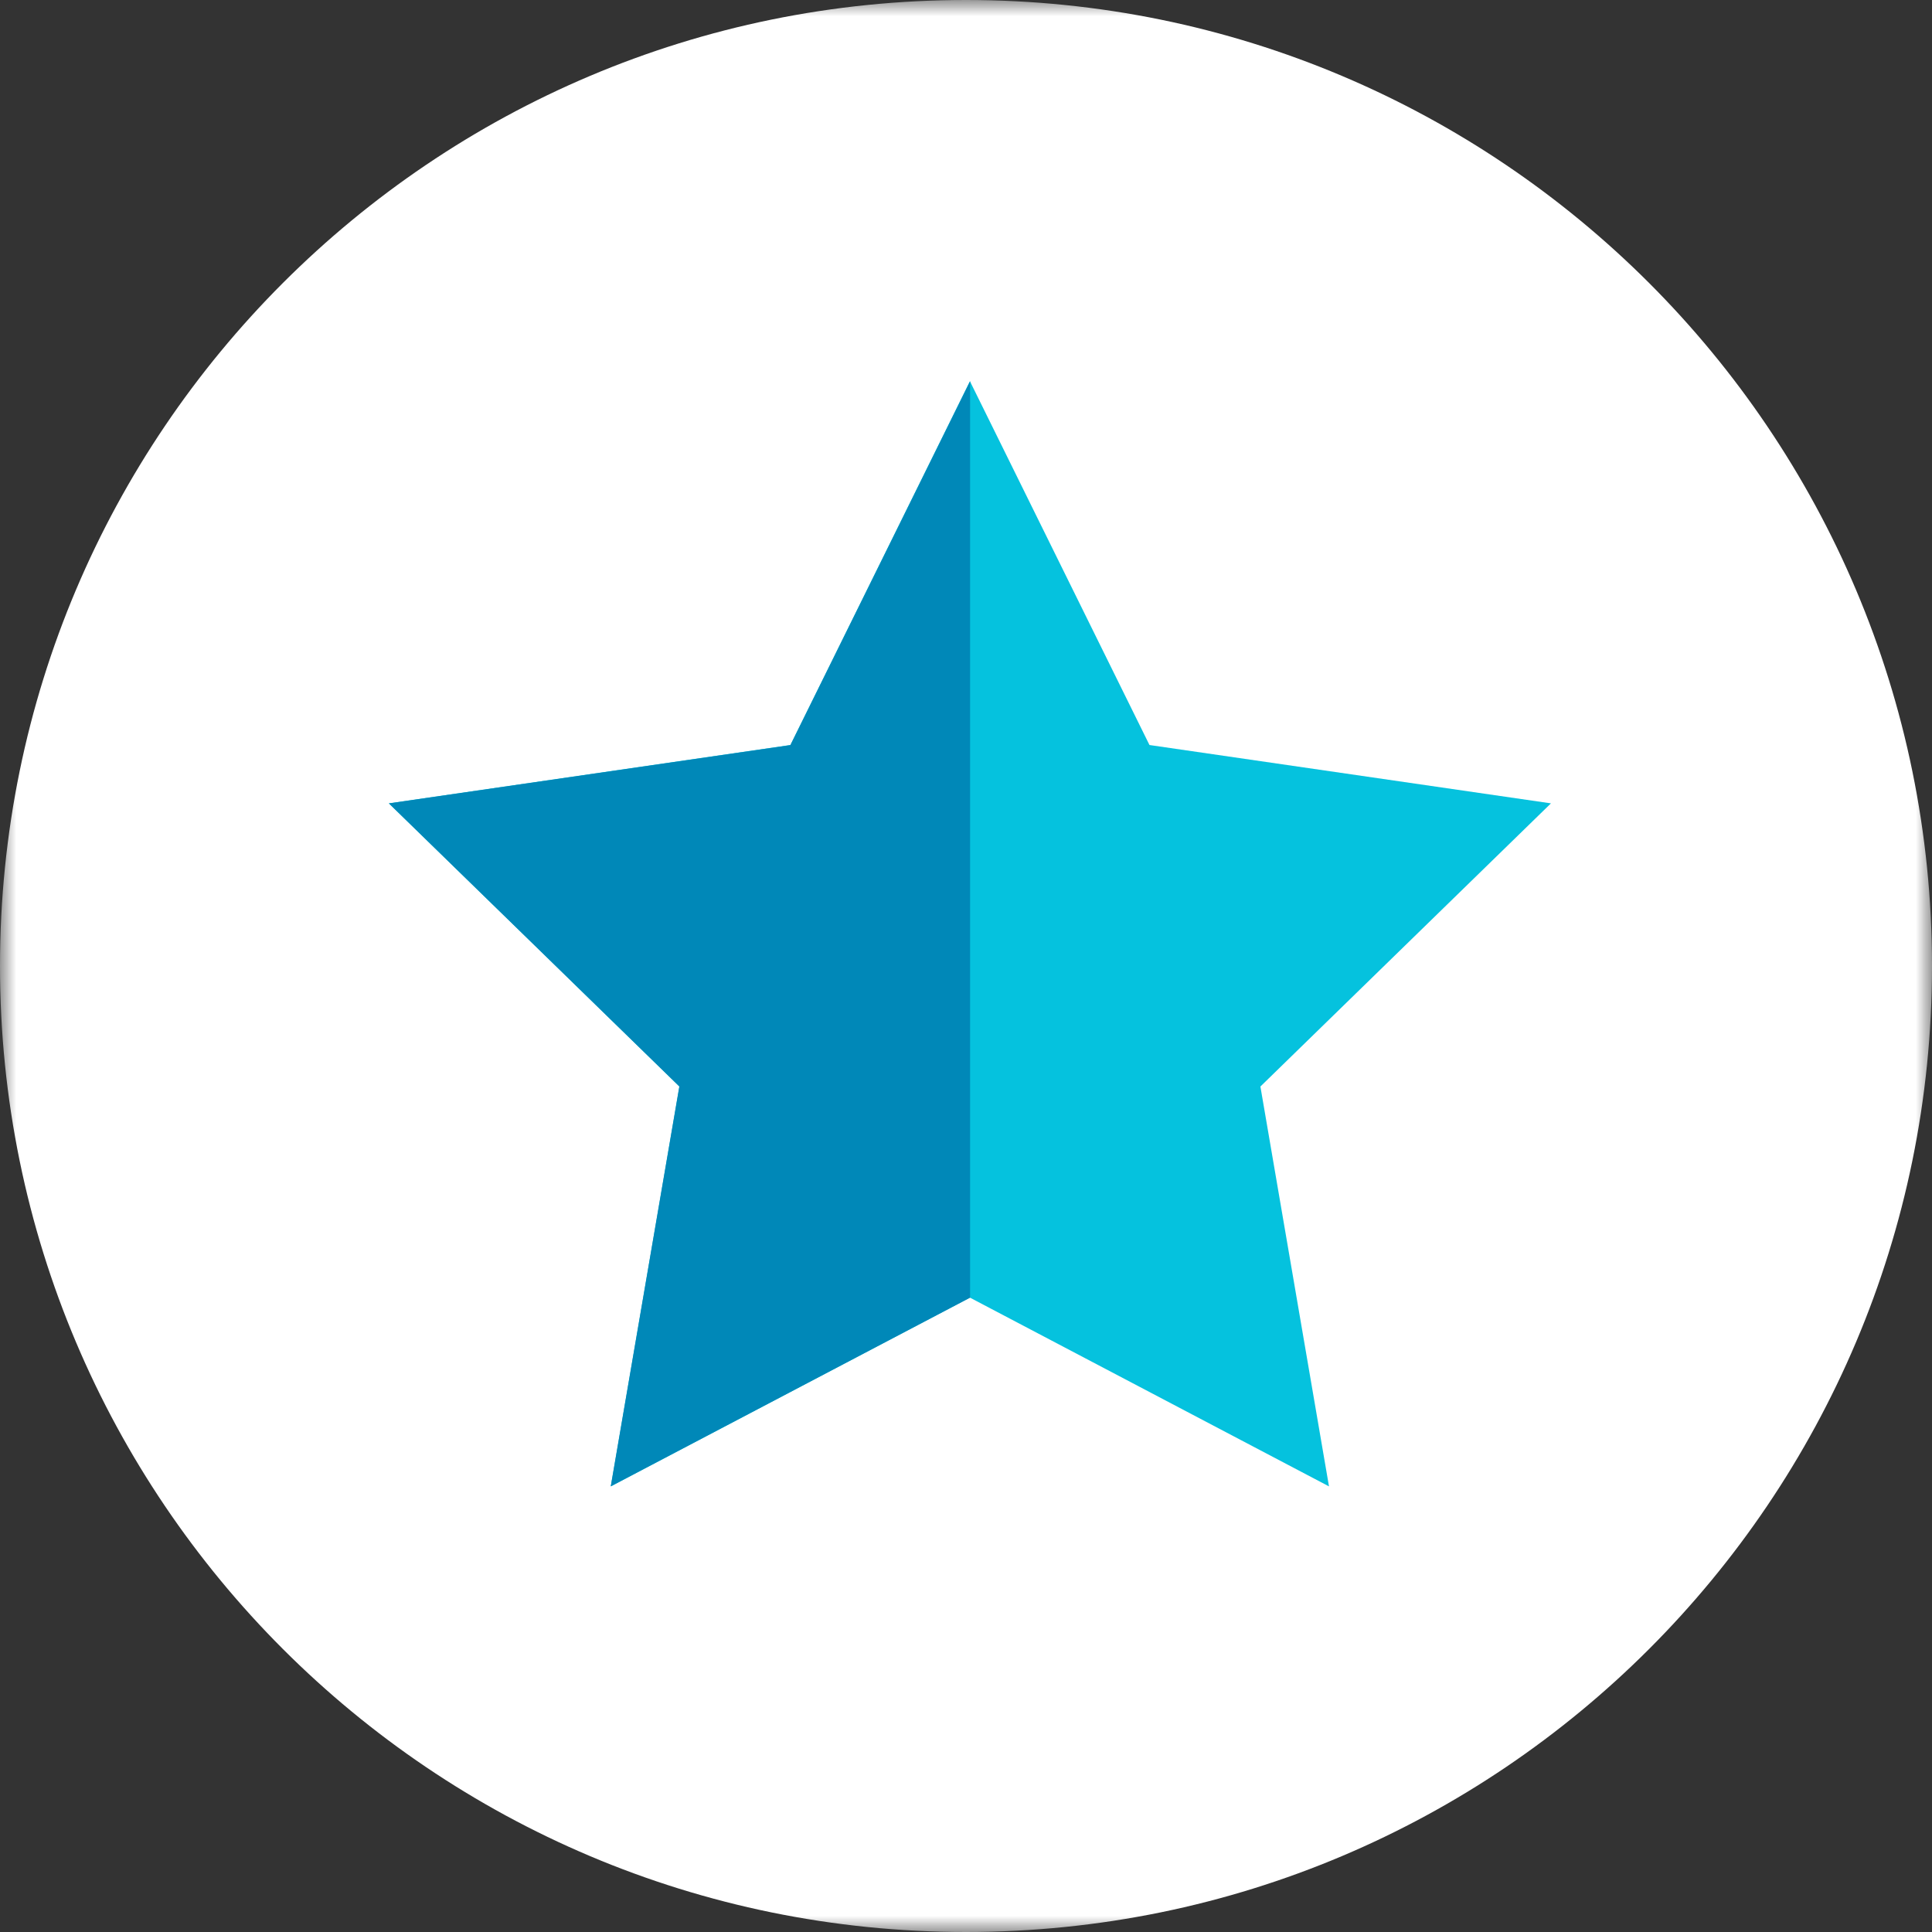
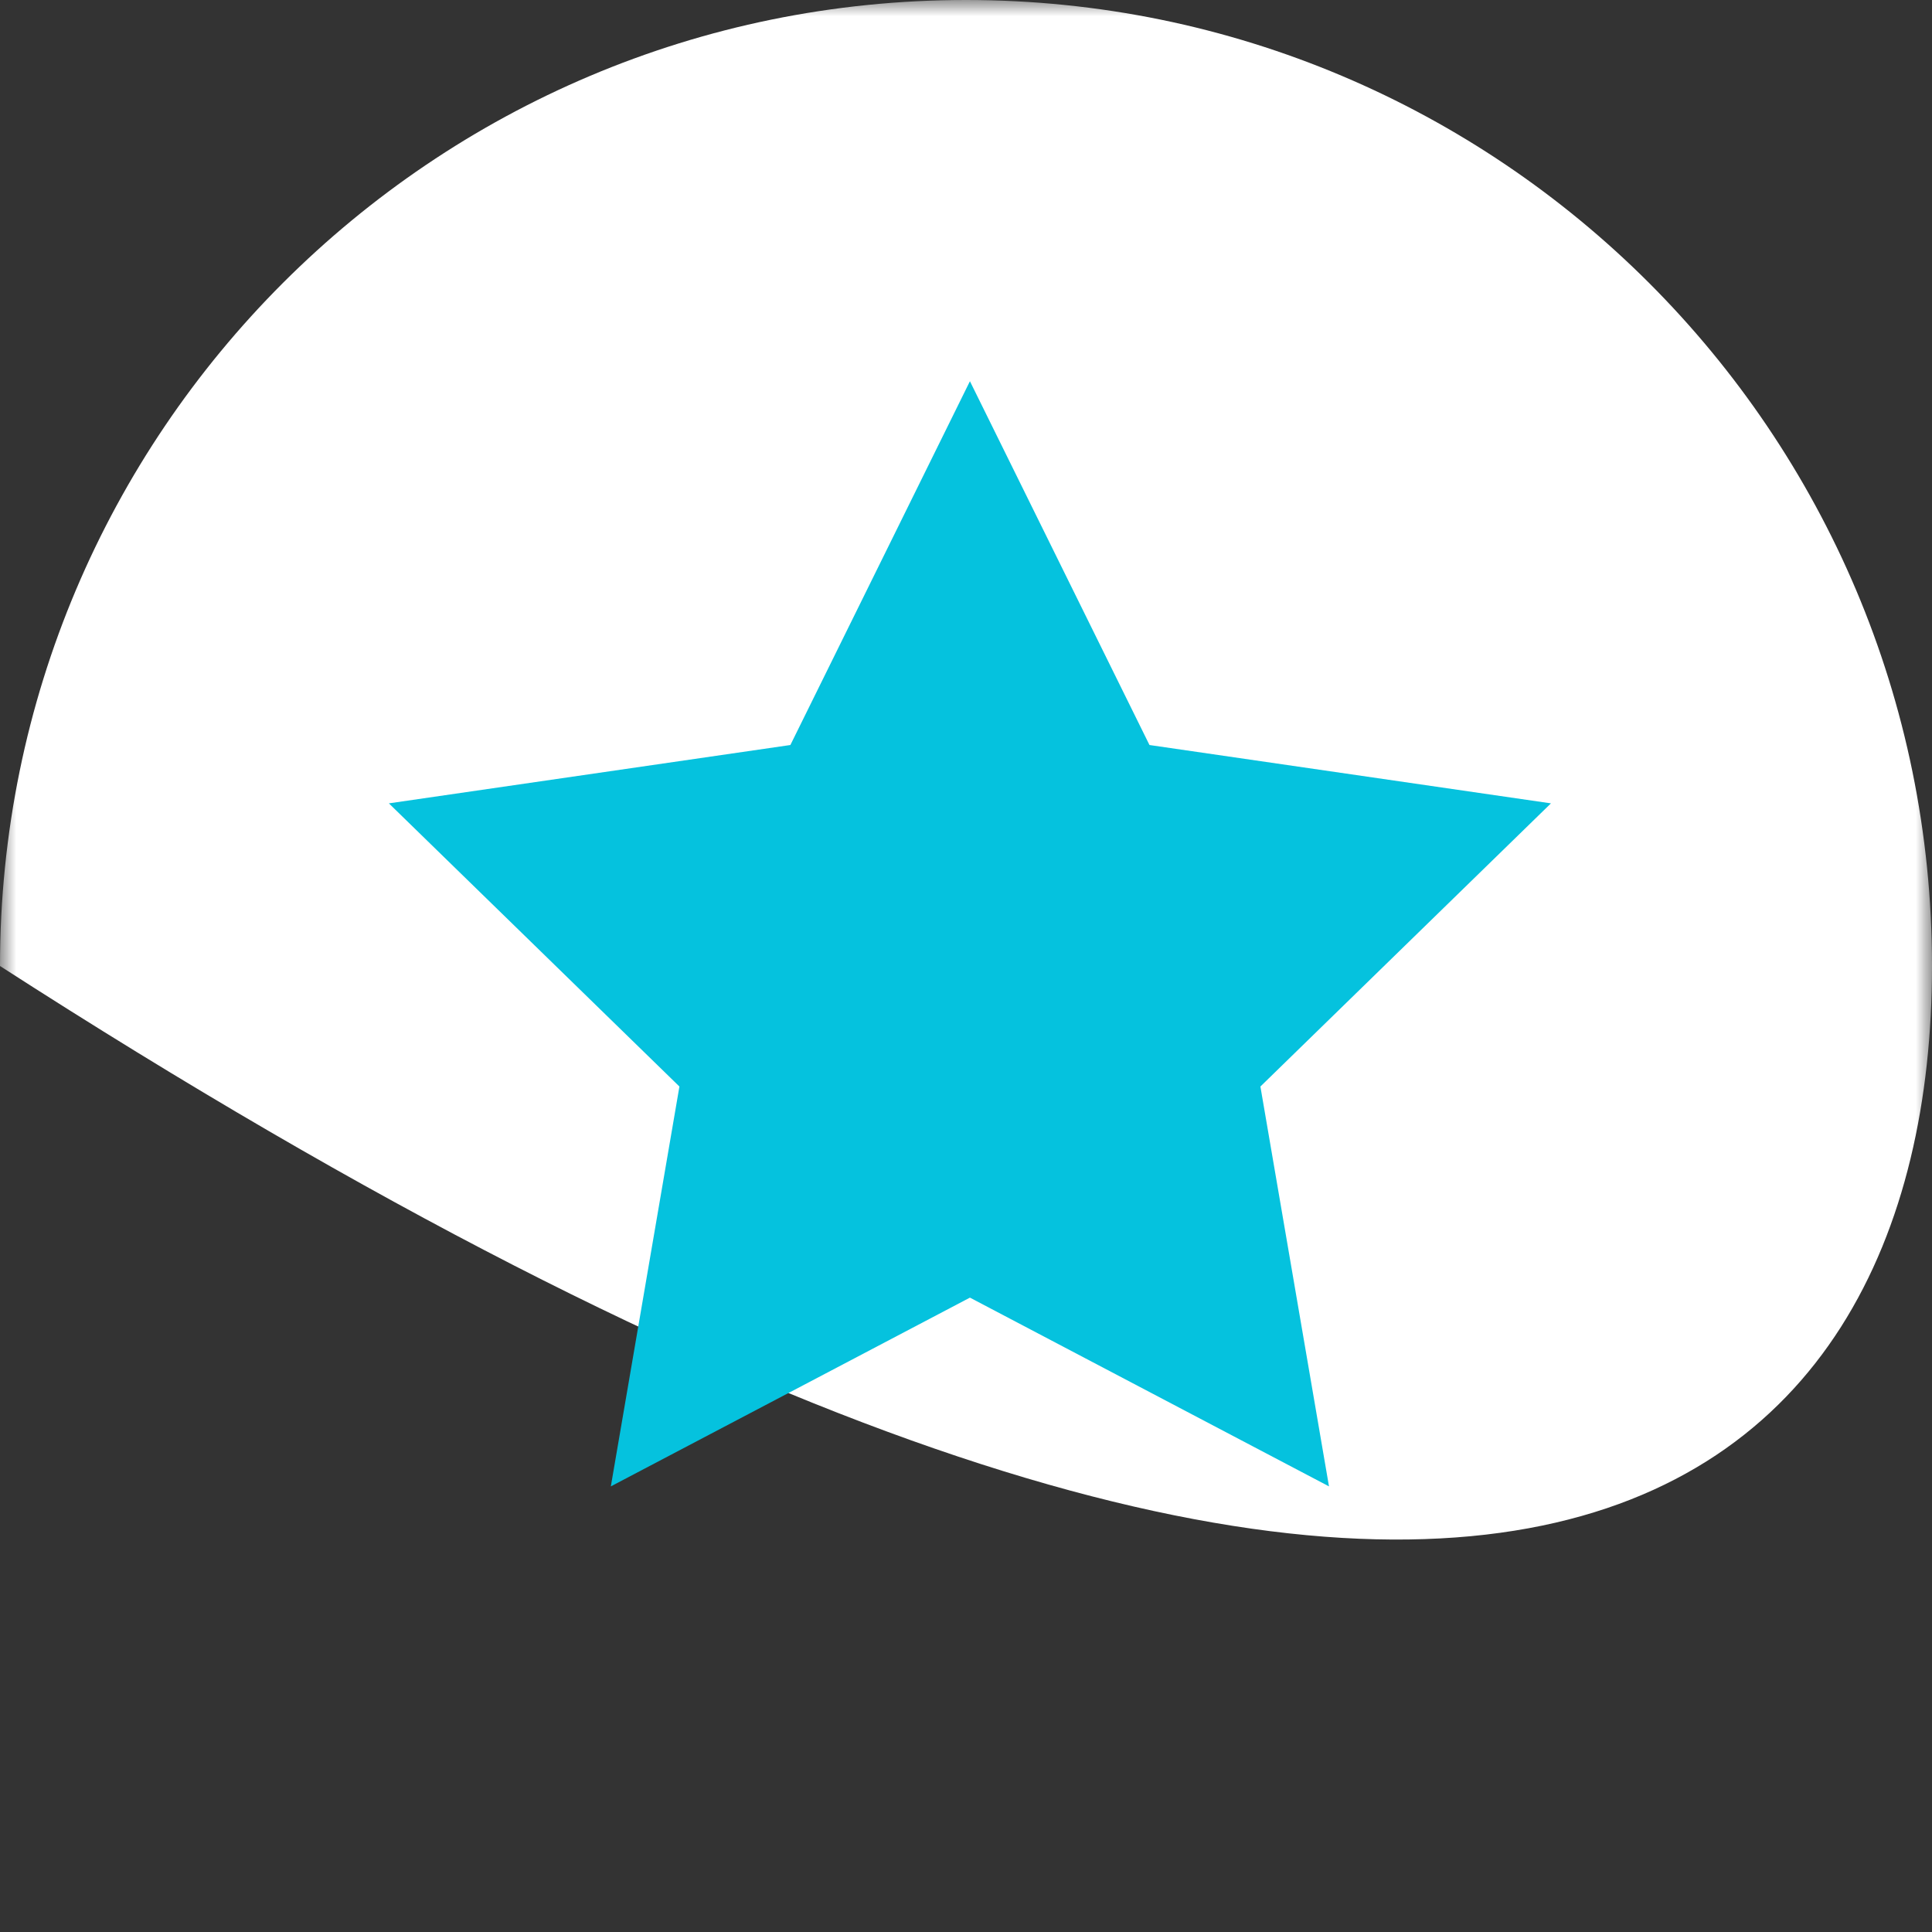
<svg xmlns="http://www.w3.org/2000/svg" xmlns:xlink="http://www.w3.org/1999/xlink" width="60px" height="60px" viewBox="0 0 60 60" version="1.1">
  <rect x="0" y="0" width="60" height="60" fill="#333333" stroke="none" />
  <title>Icons / img / star blue</title>
  <desc>Created with Sketch.</desc>
  <defs>
    <polygon id="path-1" points="0 0 60 0 60 60 0 60" />
  </defs>
  <g id="Icons-/-img-/-star-blue" stroke="none" stroke-width="1" fill="none" fill-rule="evenodd">
    <g id="Group-8">
      <g id="Group-3">
        <mask id="mask-2" fill="white">
          <use xlink:href="#path-1" />
        </mask>
        <g id="Clip-2" />
-         <path d="M30,-0 C13.432,-0 0,13.432 0,30 C0,46.568 13.432,60 30,60 C46.568,60 60,46.568 60,30 C60,13.432 46.568,-0 30,-0" id="Fill-1" fill="#FFFFFF" mask="url(#mask-2)" />
+         <path d="M30,-0 C13.432,-0 0,13.432 0,30 C46.568,60 60,46.568 60,30 C60,13.432 46.568,-0 30,-0" id="Fill-1" fill="#FFFFFF" mask="url(#mask-2)" />
      </g>
      <polygon id="Fill-4" fill="#05C2DE" points="30.122 11.839 35.698 23.137 48.166 24.949 39.143 33.743 41.273 46.161 30.122 40.299 18.97 46.161 21.1 33.743 12.077 24.949 24.546 23.137" />
-       <polygon id="Fill-6" fill="#0088B8" points="30.127 11.84 30.127 40.3 18.967 46.16 21.097 33.74 12.077 24.95 24.547 23.14" />
    </g>
  </g>
</svg>